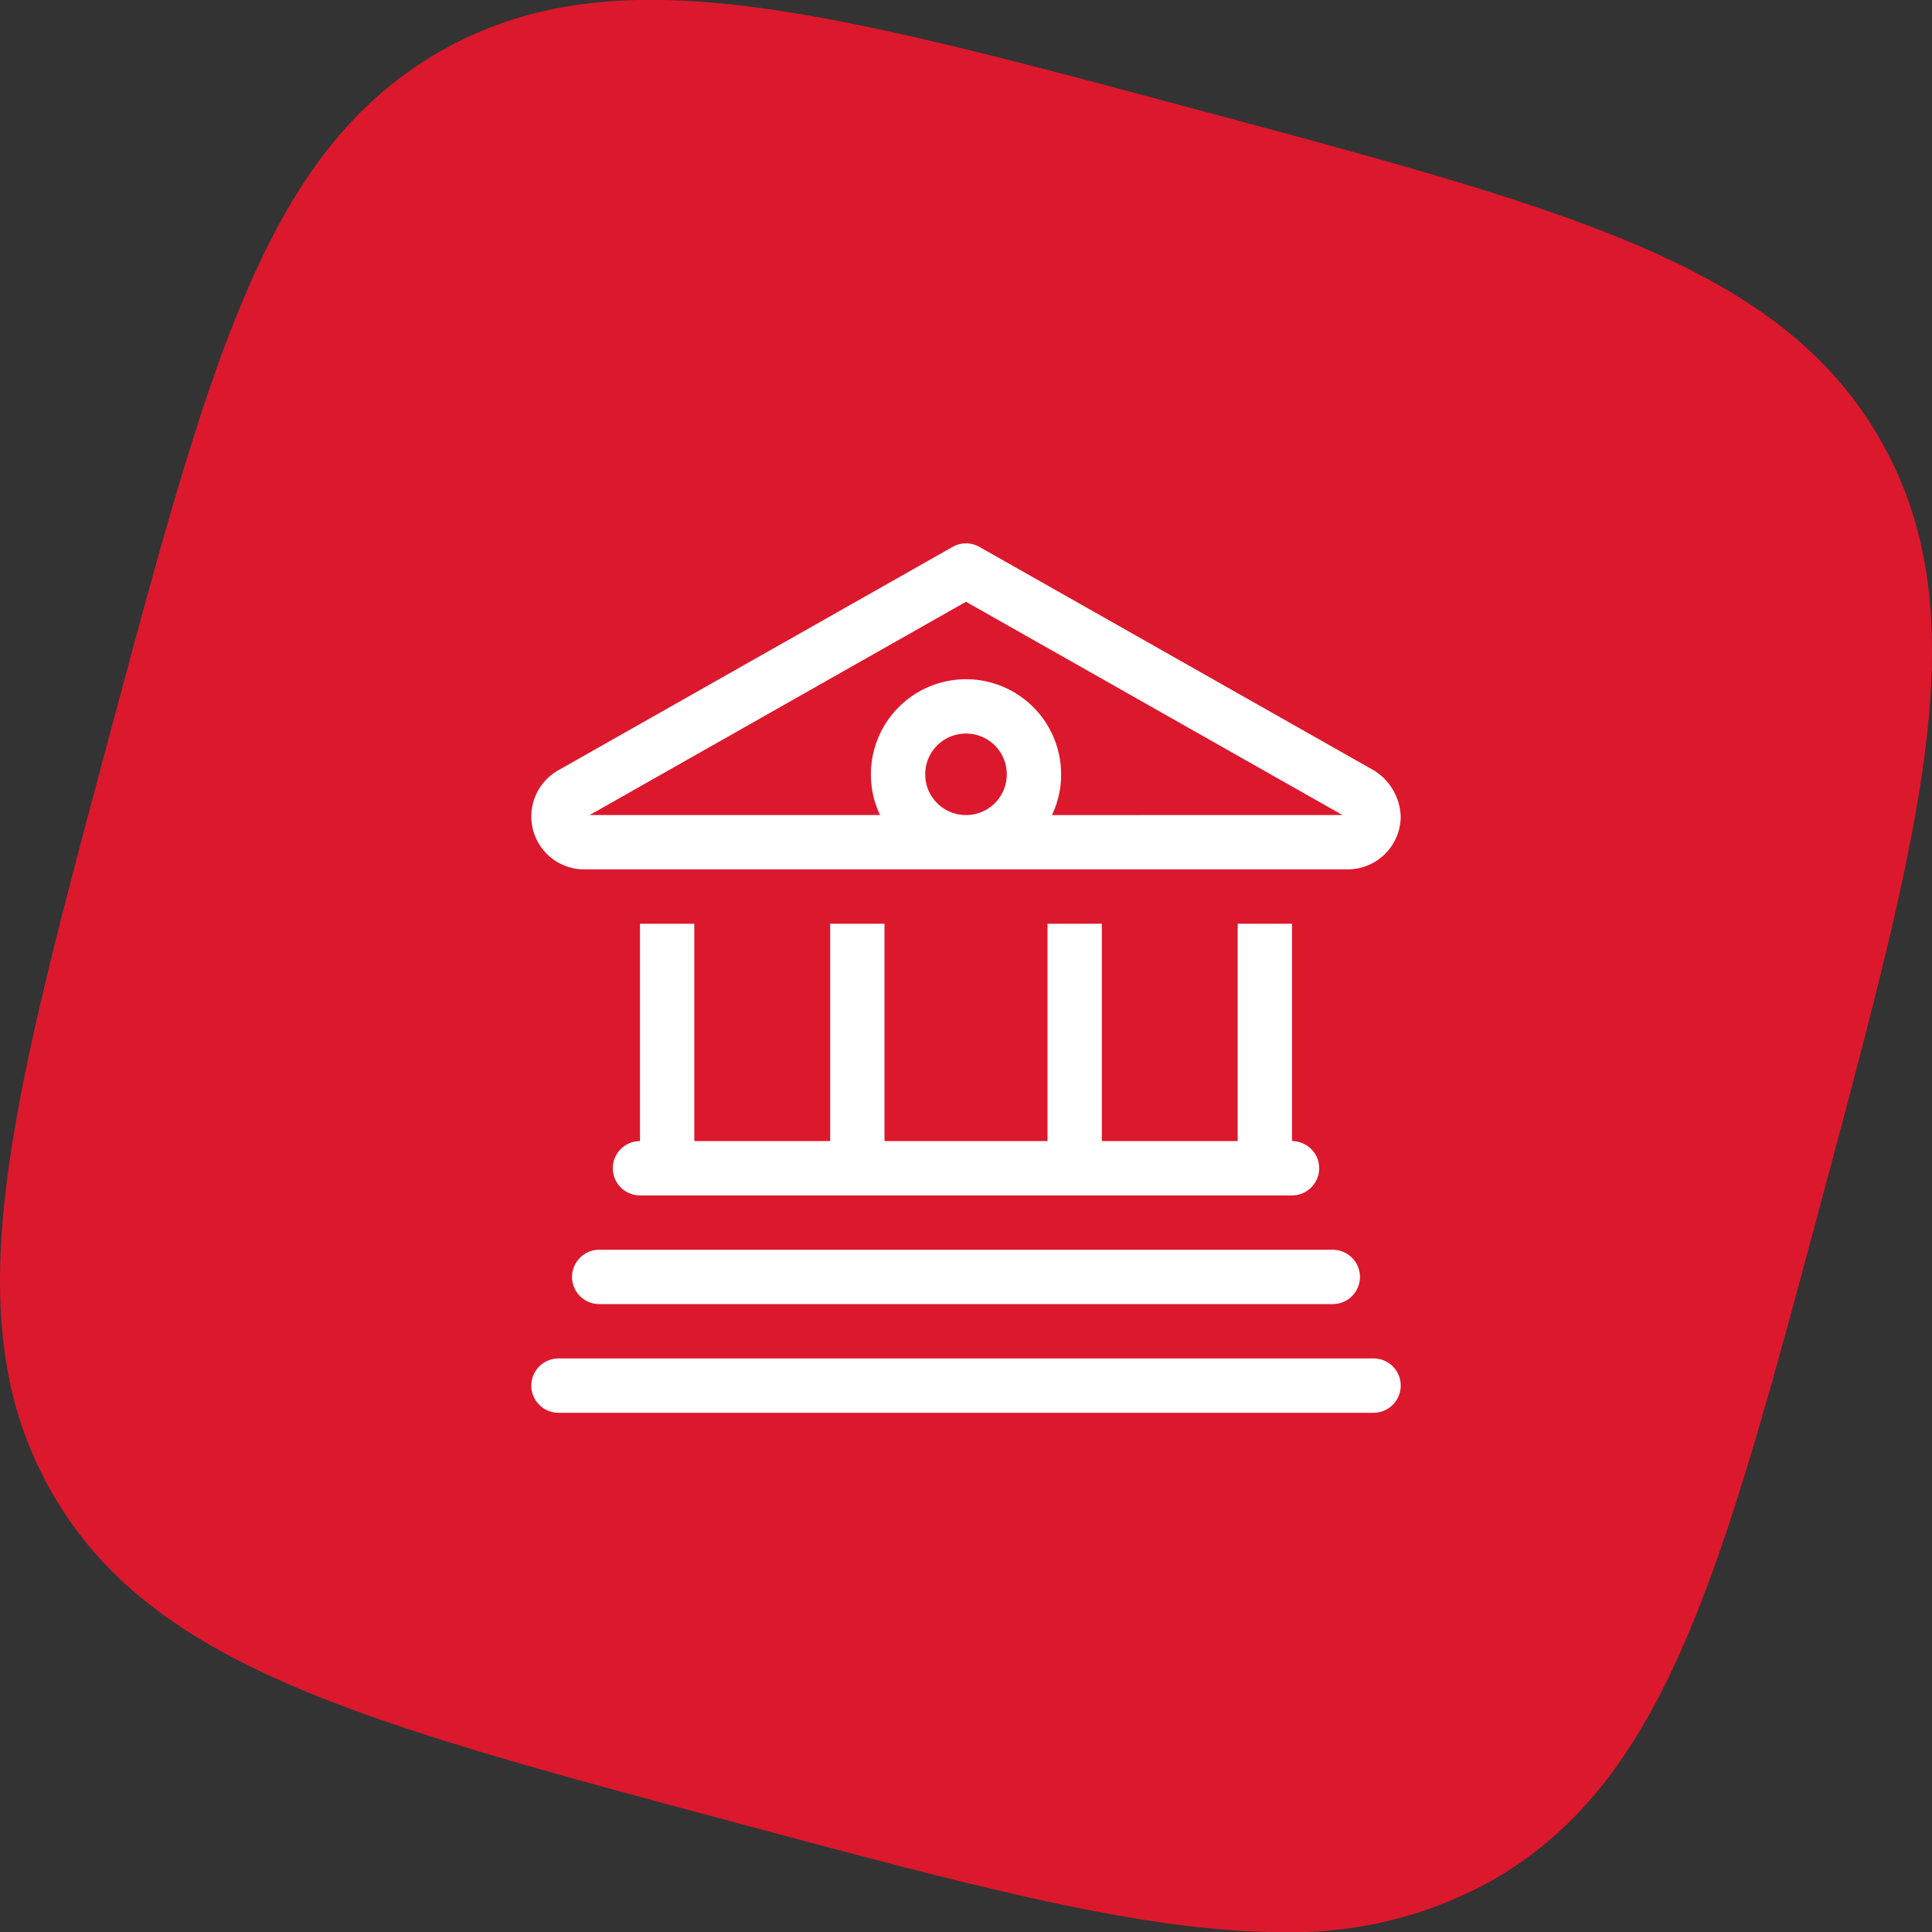
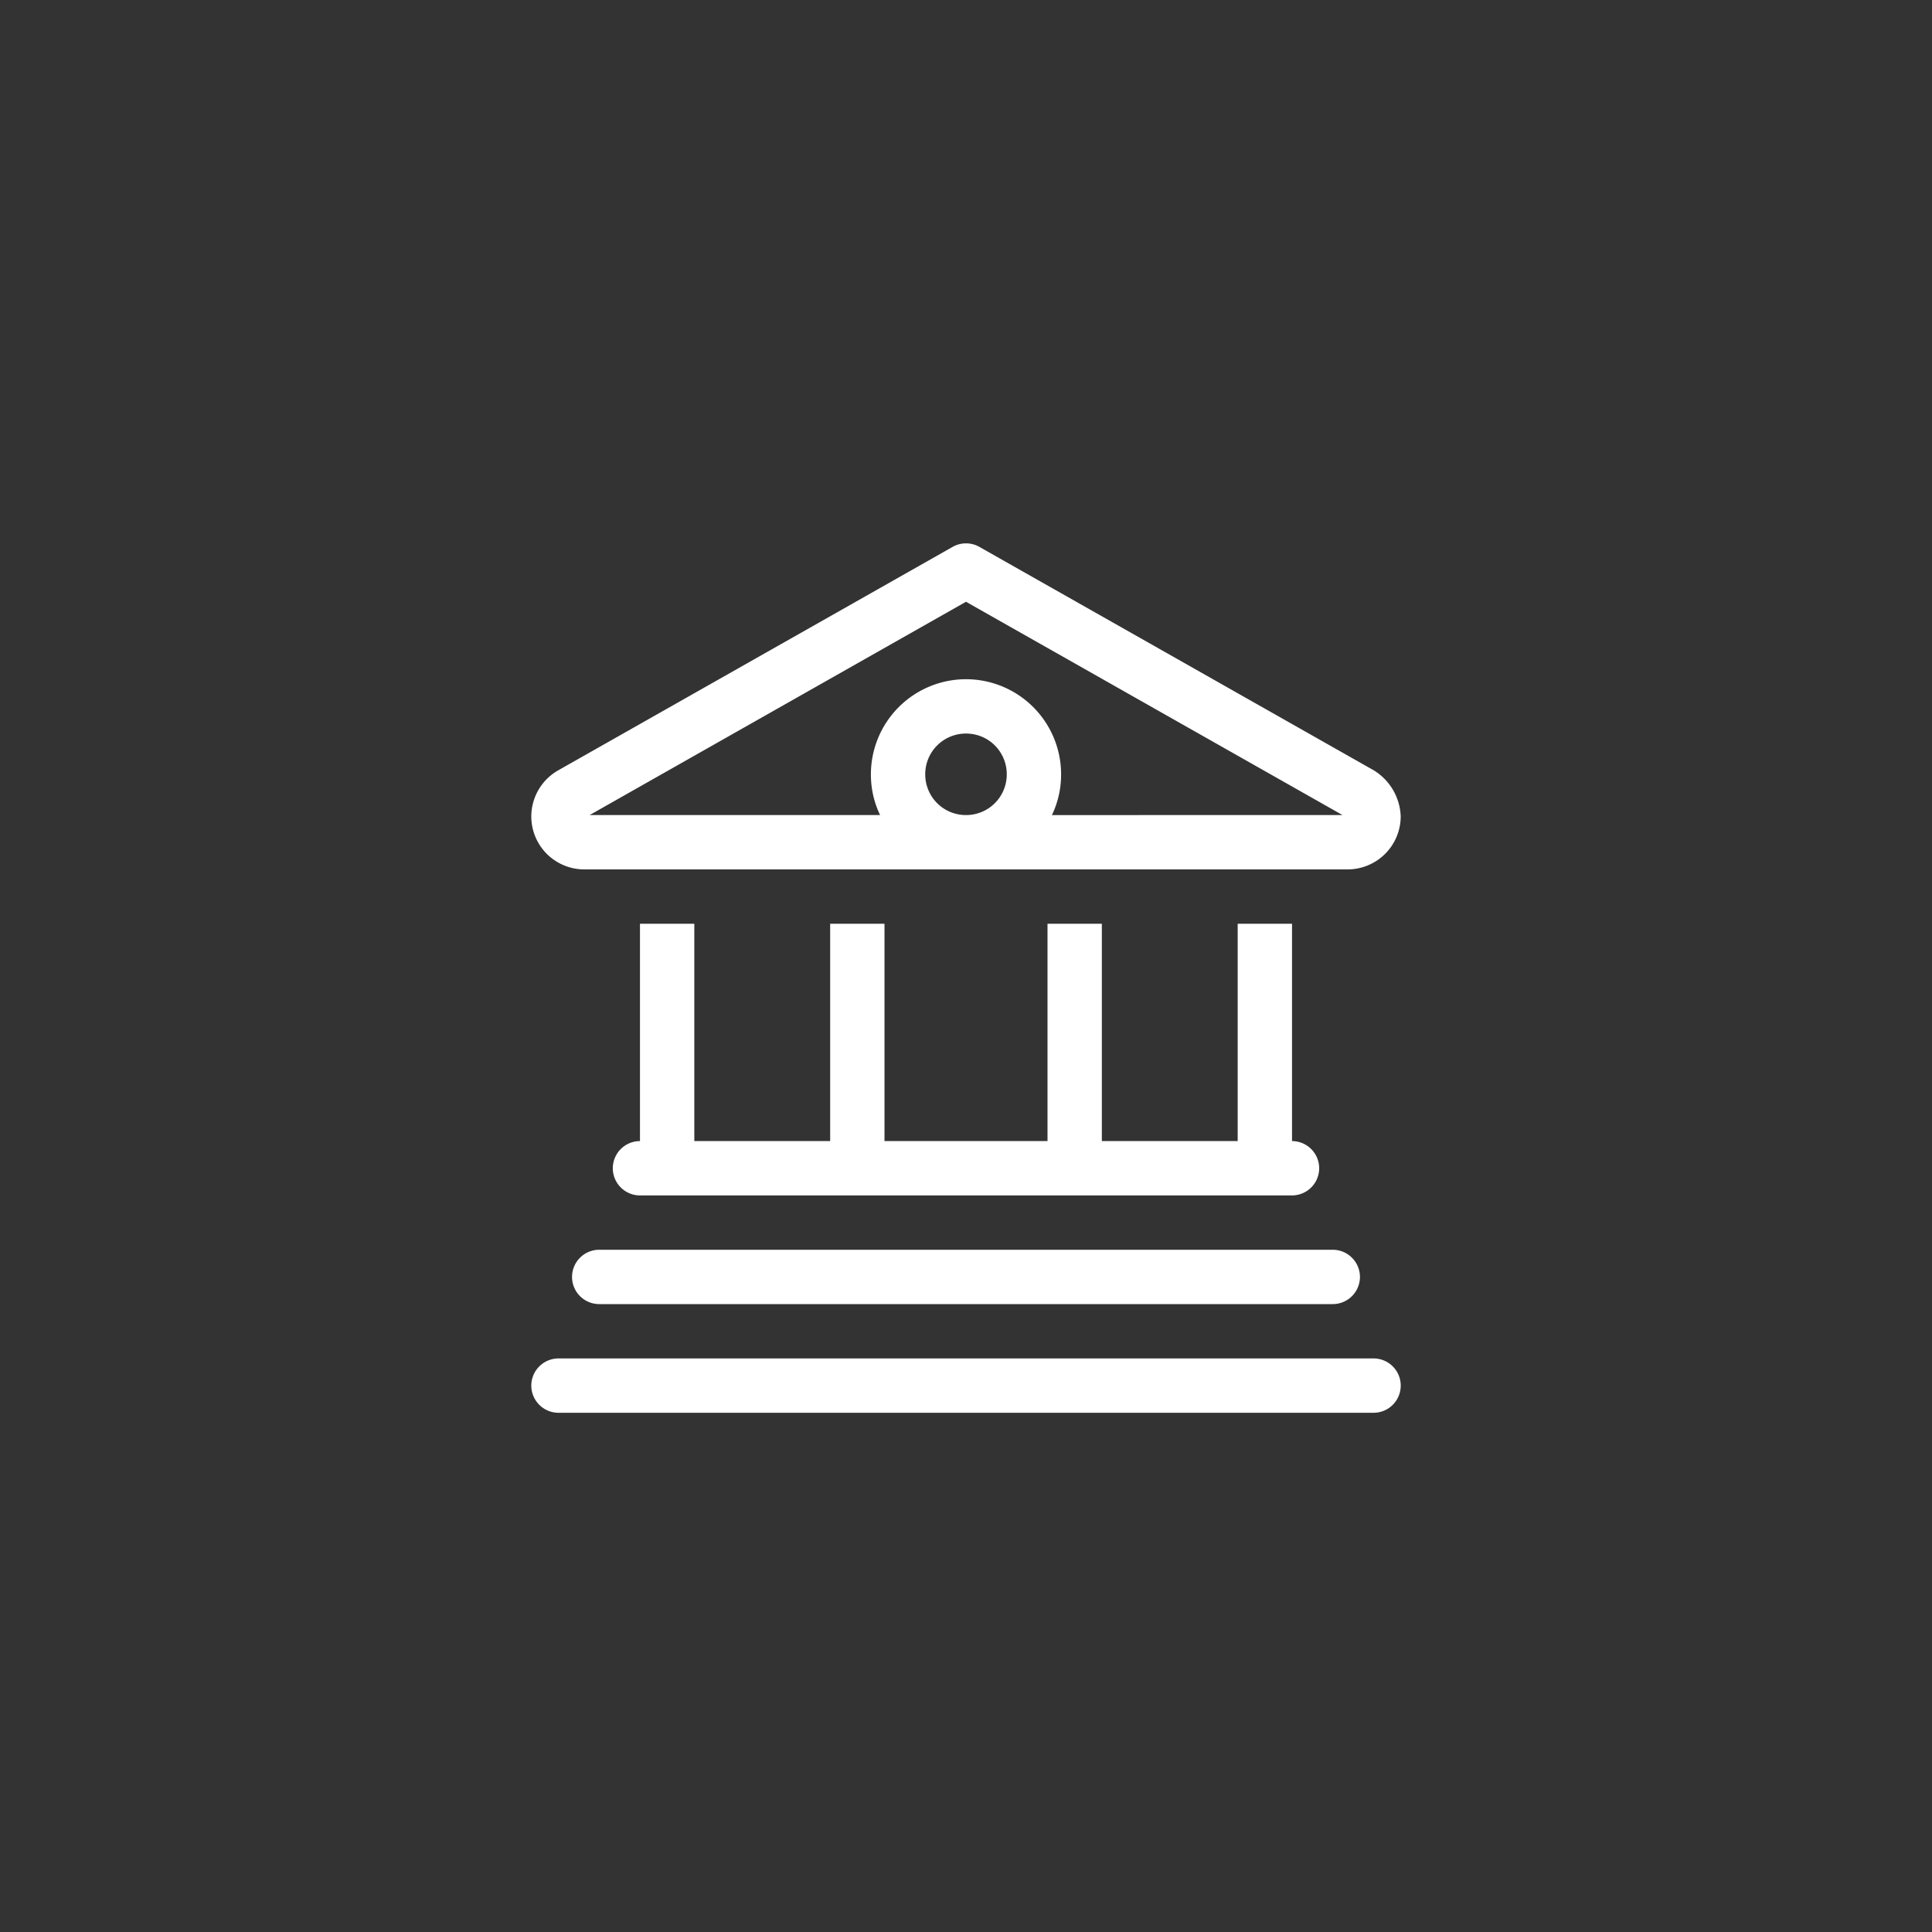
<svg xmlns="http://www.w3.org/2000/svg" width="80" height="80" viewBox="0 0 80 80">
  <rect x="0" y="0" width="80" height="80" fill="#333333" stroke="none" />
  <defs>
    <clipPath id="b">
      <rect width="80" height="80" />
    </clipPath>
  </defs>
  <g id="a" clip-path="url(#b)">
-     <path d="M4607.921,2635.906c-15.545-4.165-24.194-6.482-28.323-13.636s-1.813-15.8,2.352-31.347,6.481-24.182,13.637-28.325,15.8-1.813,31.347,2.353,24.194,6.482,28.324,13.636,1.813,15.8-2.352,31.348-6.484,24.194-13.637,28.325a16.973,16.973,0,0,1-8.8,2.169C4624.8,2640.429,4617.733,2638.536,4607.921,2635.906Z" transform="translate(-4577.428 -2560.428)" fill="#dc182d" />
    <path d="M16.889-22.1A2.333,2.333,0,0,1,18-20.194,2.2,2.2,0,0,1,15.806-18H-15.809A2.194,2.194,0,0,1-18-20.194,2.2,2.2,0,0,1-16.889-22.1L-.555-31.354a1.126,1.126,0,0,1,1.111,0Zm-1.3,1.849L0-29.082-15.585-20.25H-3.558a3.881,3.881,0,0,1-.38-1.687A3.94,3.94,0,0,1,0-25.875a3.94,3.94,0,0,1,3.938,3.938,3.881,3.881,0,0,1-.38,1.688ZM0-20.25a1.683,1.683,0,0,0,1.688-1.687A1.683,1.683,0,0,0,0-23.625a1.683,1.683,0,0,0-1.688,1.688A1.683,1.683,0,0,0,0-20.25Zm-13.5,4.5h2.25v9h5.625v-9h2.25v9h6.75v-9h2.25v9H11.25v-9H13.5v9a1.128,1.128,0,0,1,1.125,1.125A1.128,1.128,0,0,1,13.5-4.5h-27a1.126,1.126,0,0,1-1.125-1.125A1.126,1.126,0,0,1-13.5-6.75ZM15.188-2.25a1.128,1.128,0,0,1,1.125,1.125A1.128,1.128,0,0,1,15.188,0H-15.188a1.126,1.126,0,0,1-1.125-1.125A1.126,1.126,0,0,1-15.188-2.25Zm1.688,4.5a1.125,1.125,0,0,1,0,2.25h-33.75A1.127,1.127,0,0,1-18,3.375,1.127,1.127,0,0,1-16.875,2.25Z" transform="translate(40 54)" fill="#fff" />
  </g>
</svg>